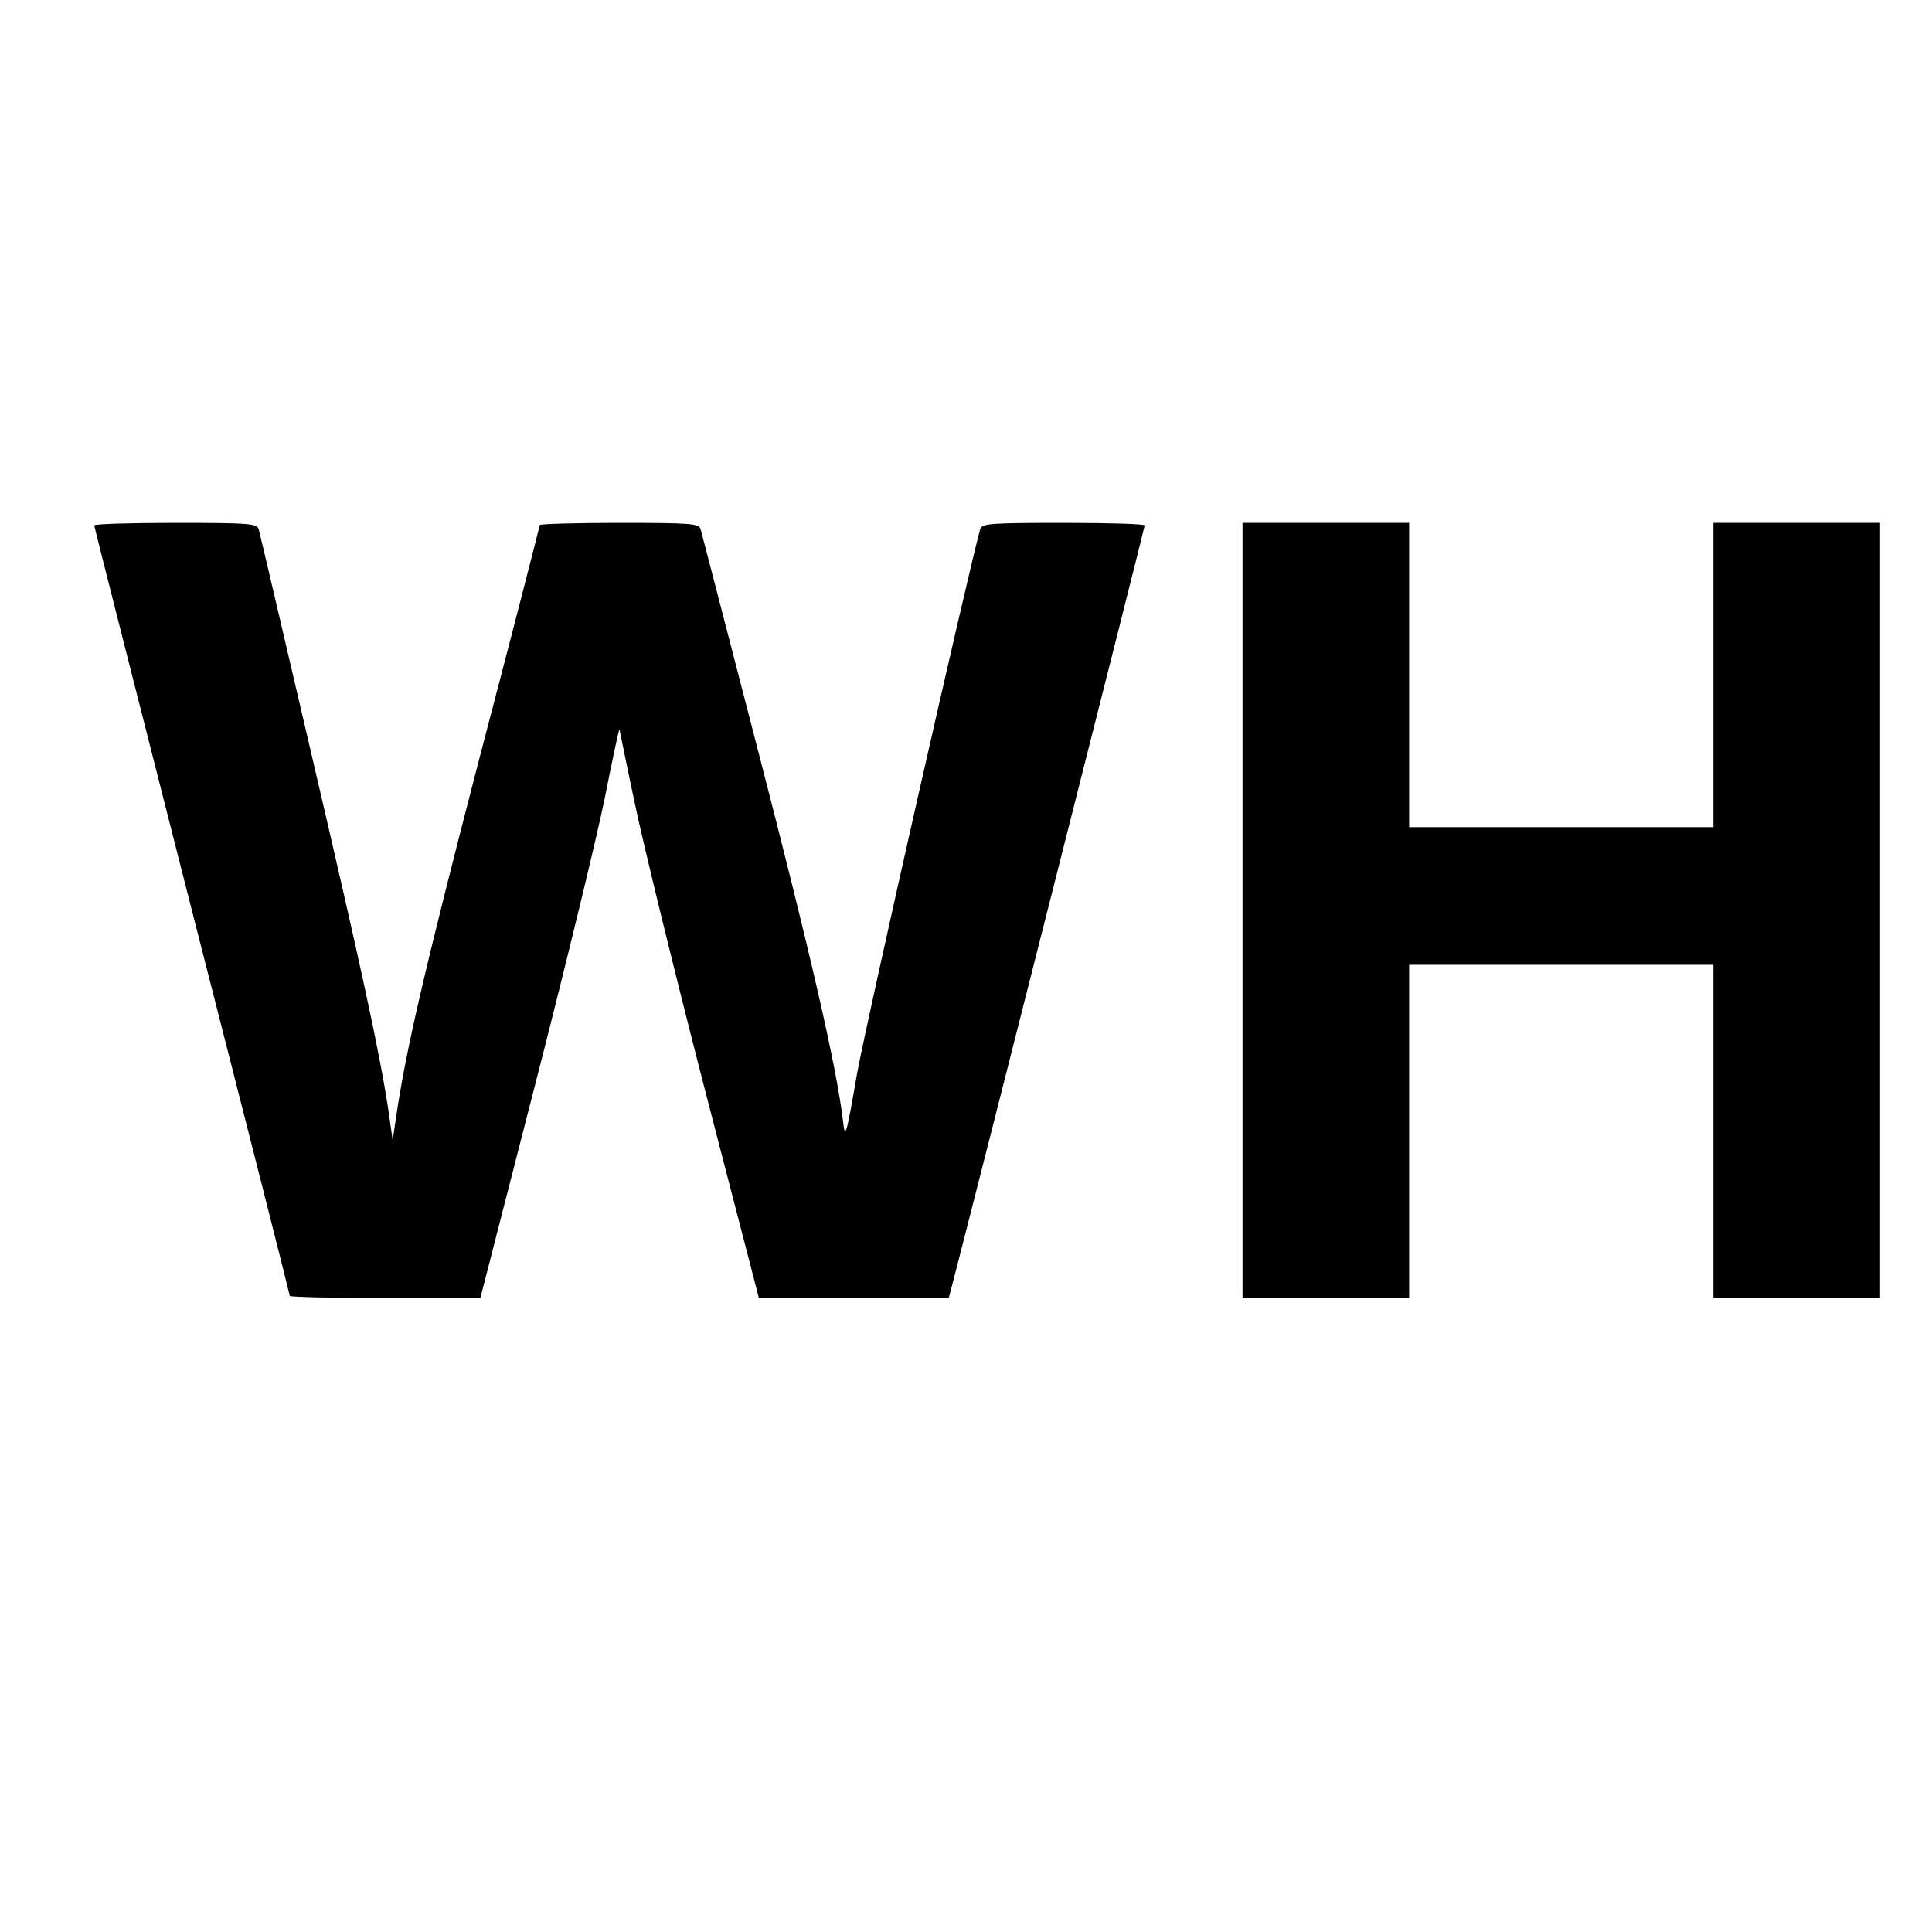
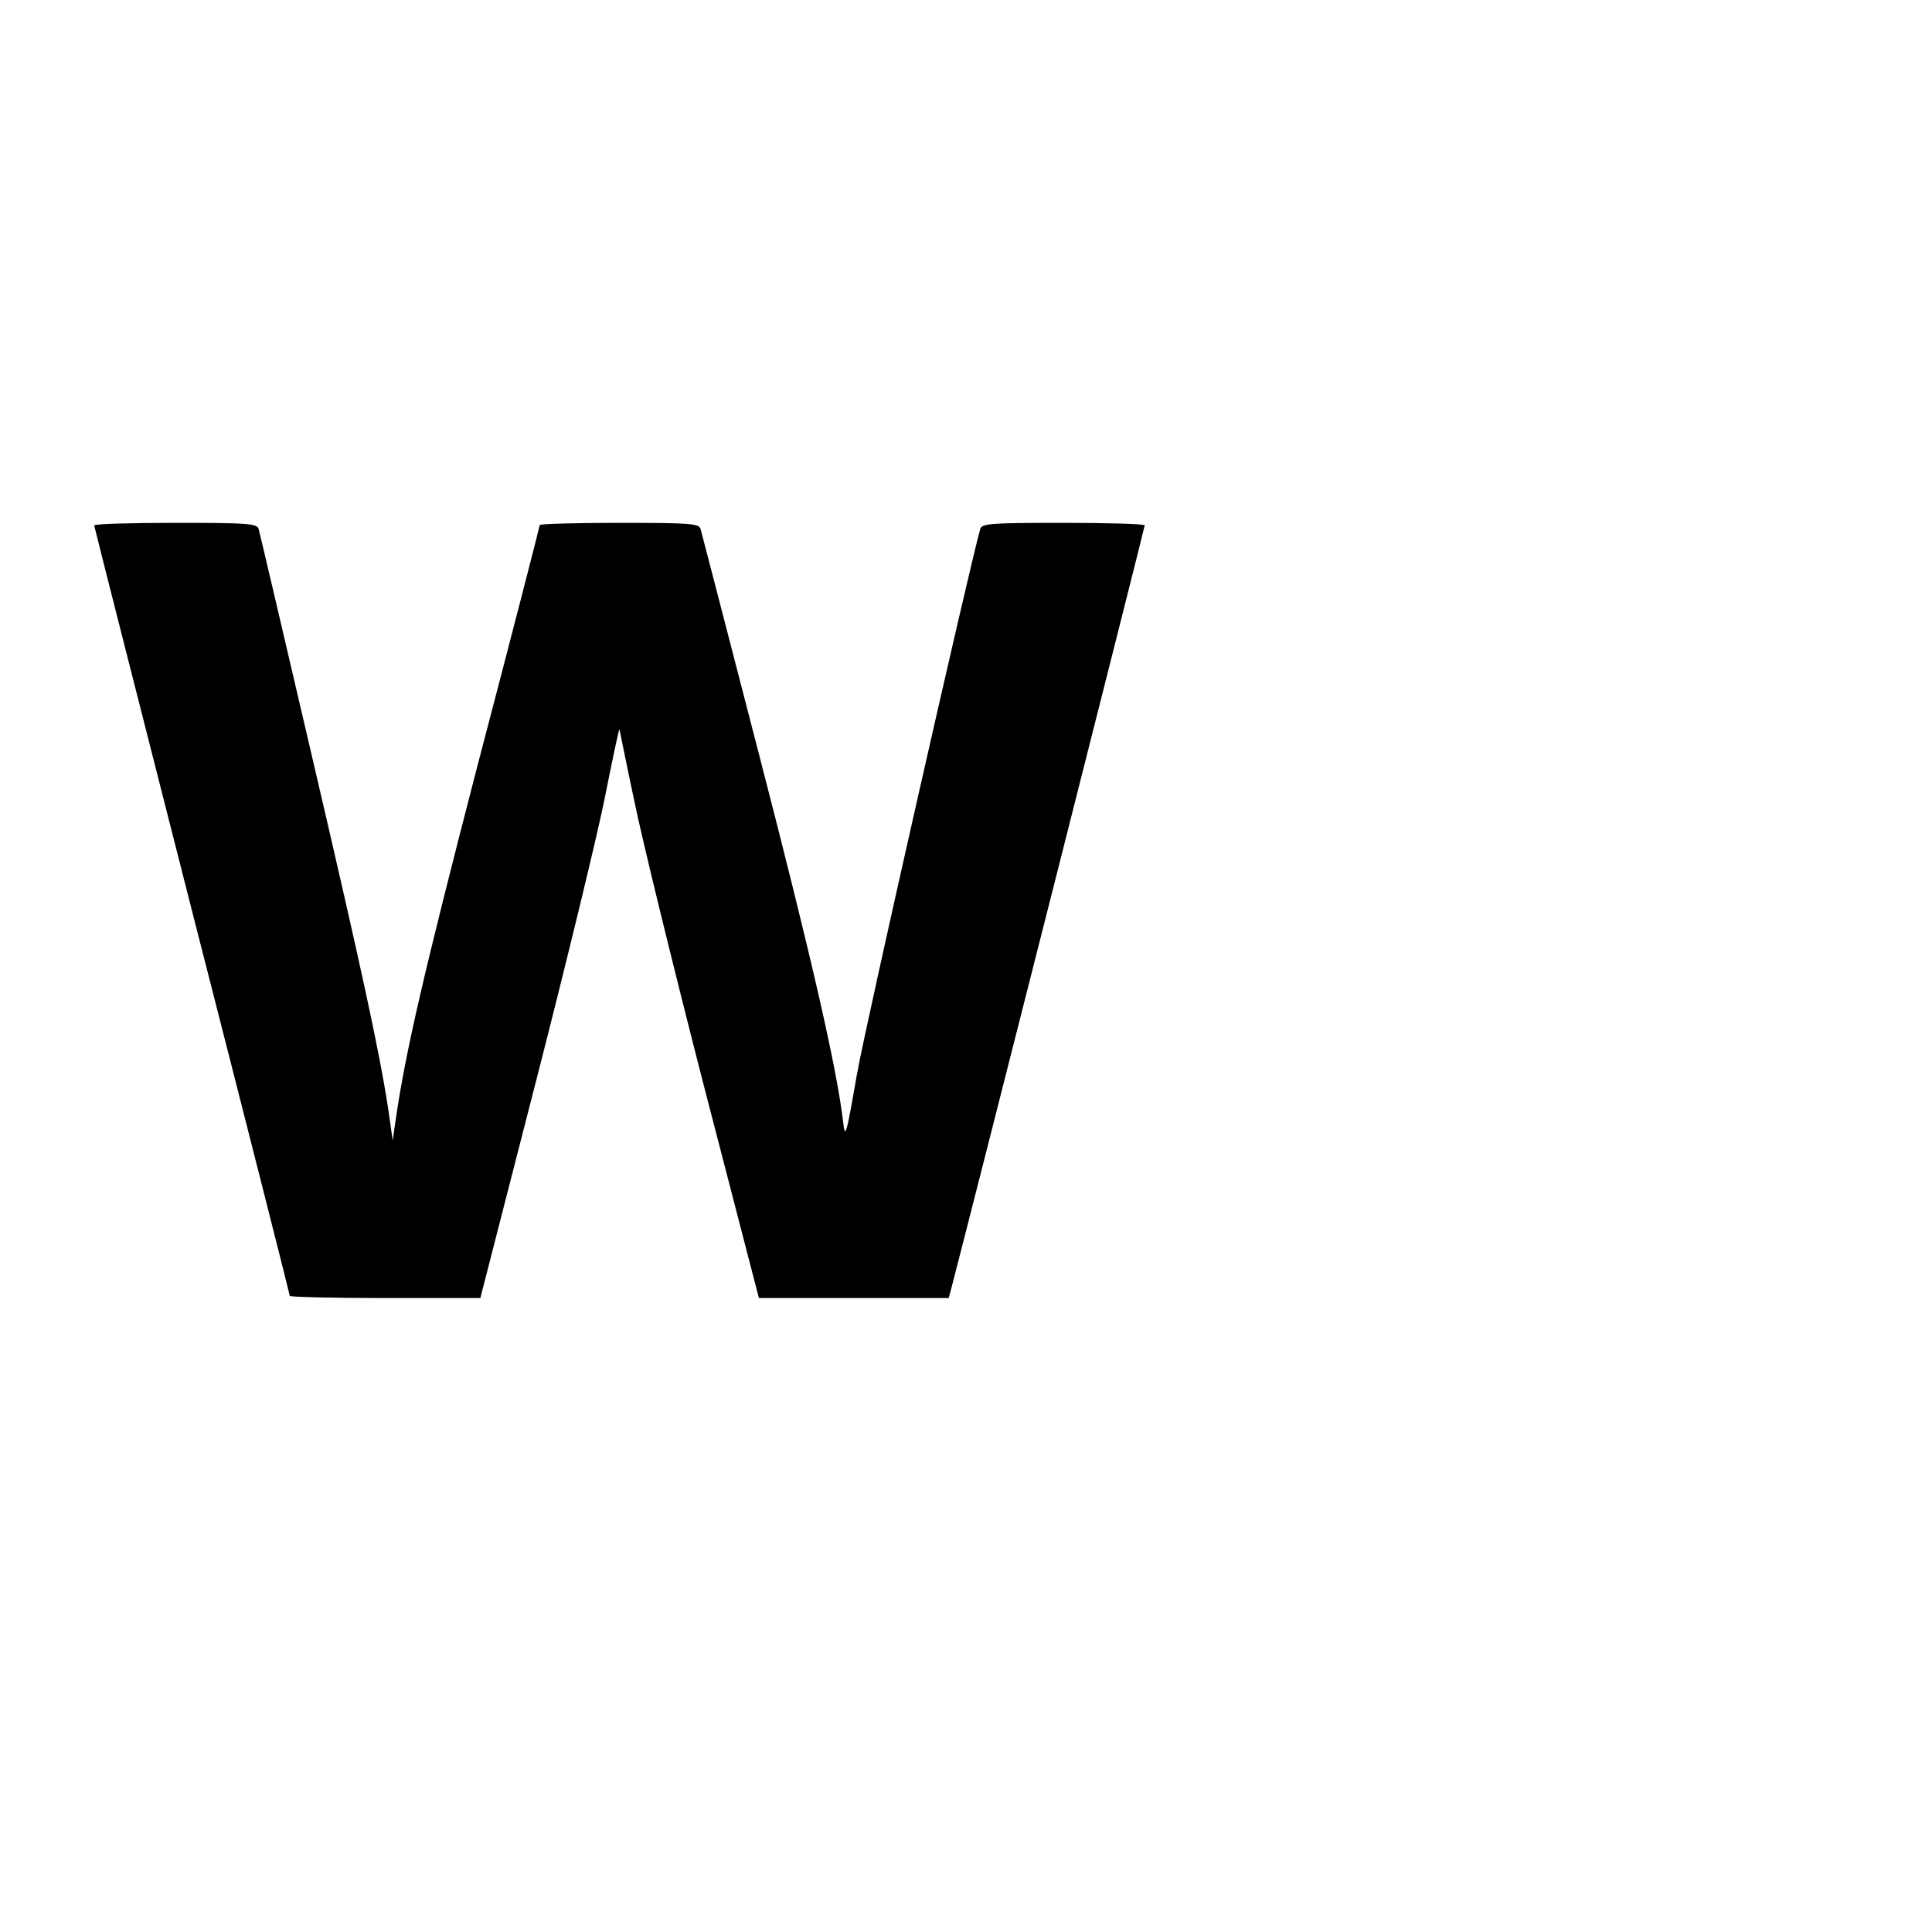
<svg xmlns="http://www.w3.org/2000/svg" version="1.0" width="16pt" height="16pt" viewBox="0 0 16 16" preserveAspectRatio="xMidYMid meet">
  <g transform="translate(0,16) scale(0.003,-0.003)" fill="#000000" stroke="none">
    <path d="M260 3883 c0 -3 122 -482 270 -1064 149 -582 270 -1060 270 -1063 0 -3 118 -6 263 -6 l263 0 153 596 c84 327 170 682 191 787 21 106 39 190 40 187 1 -3 18 -90 40 -193 21 -104 107 -456 191 -783 l154 -594 262 0 262 0 10 38 c52 199 531 2089 531 2095 0 4 -101 7 -224 7 -205 0 -225 -2 -230 -17 -29 -101 -315 -1363 -340 -1503 -31 -178 -33 -183 -39 -130 -18 150 -90 463 -232 1012 -86 332 -158 611 -161 621 -5 15 -24 17 -225 17 -120 0 -219 -3 -219 -6 0 -3 -76 -299 -170 -657 -150 -579 -201 -799 -228 -987 l-8 -55 -12 85 c-25 163 -74 389 -213 985 -77 330 -142 608 -145 618 -5 15 -25 17 -230 17 -123 0 -224 -3 -224 -7z" />
-     <path d="M3430 2820 l0 -1070 230 0 230 0 0 460 0 460 420 0 420 0 0 -460 0 -460 230 0 230 0 0 1070 0 1070 -230 0 -230 0 0 -420 0 -420 -420 0 -420 0 0 420 0 420 -230 0 -230 0 0 -1070z" />
  </g>
</svg>